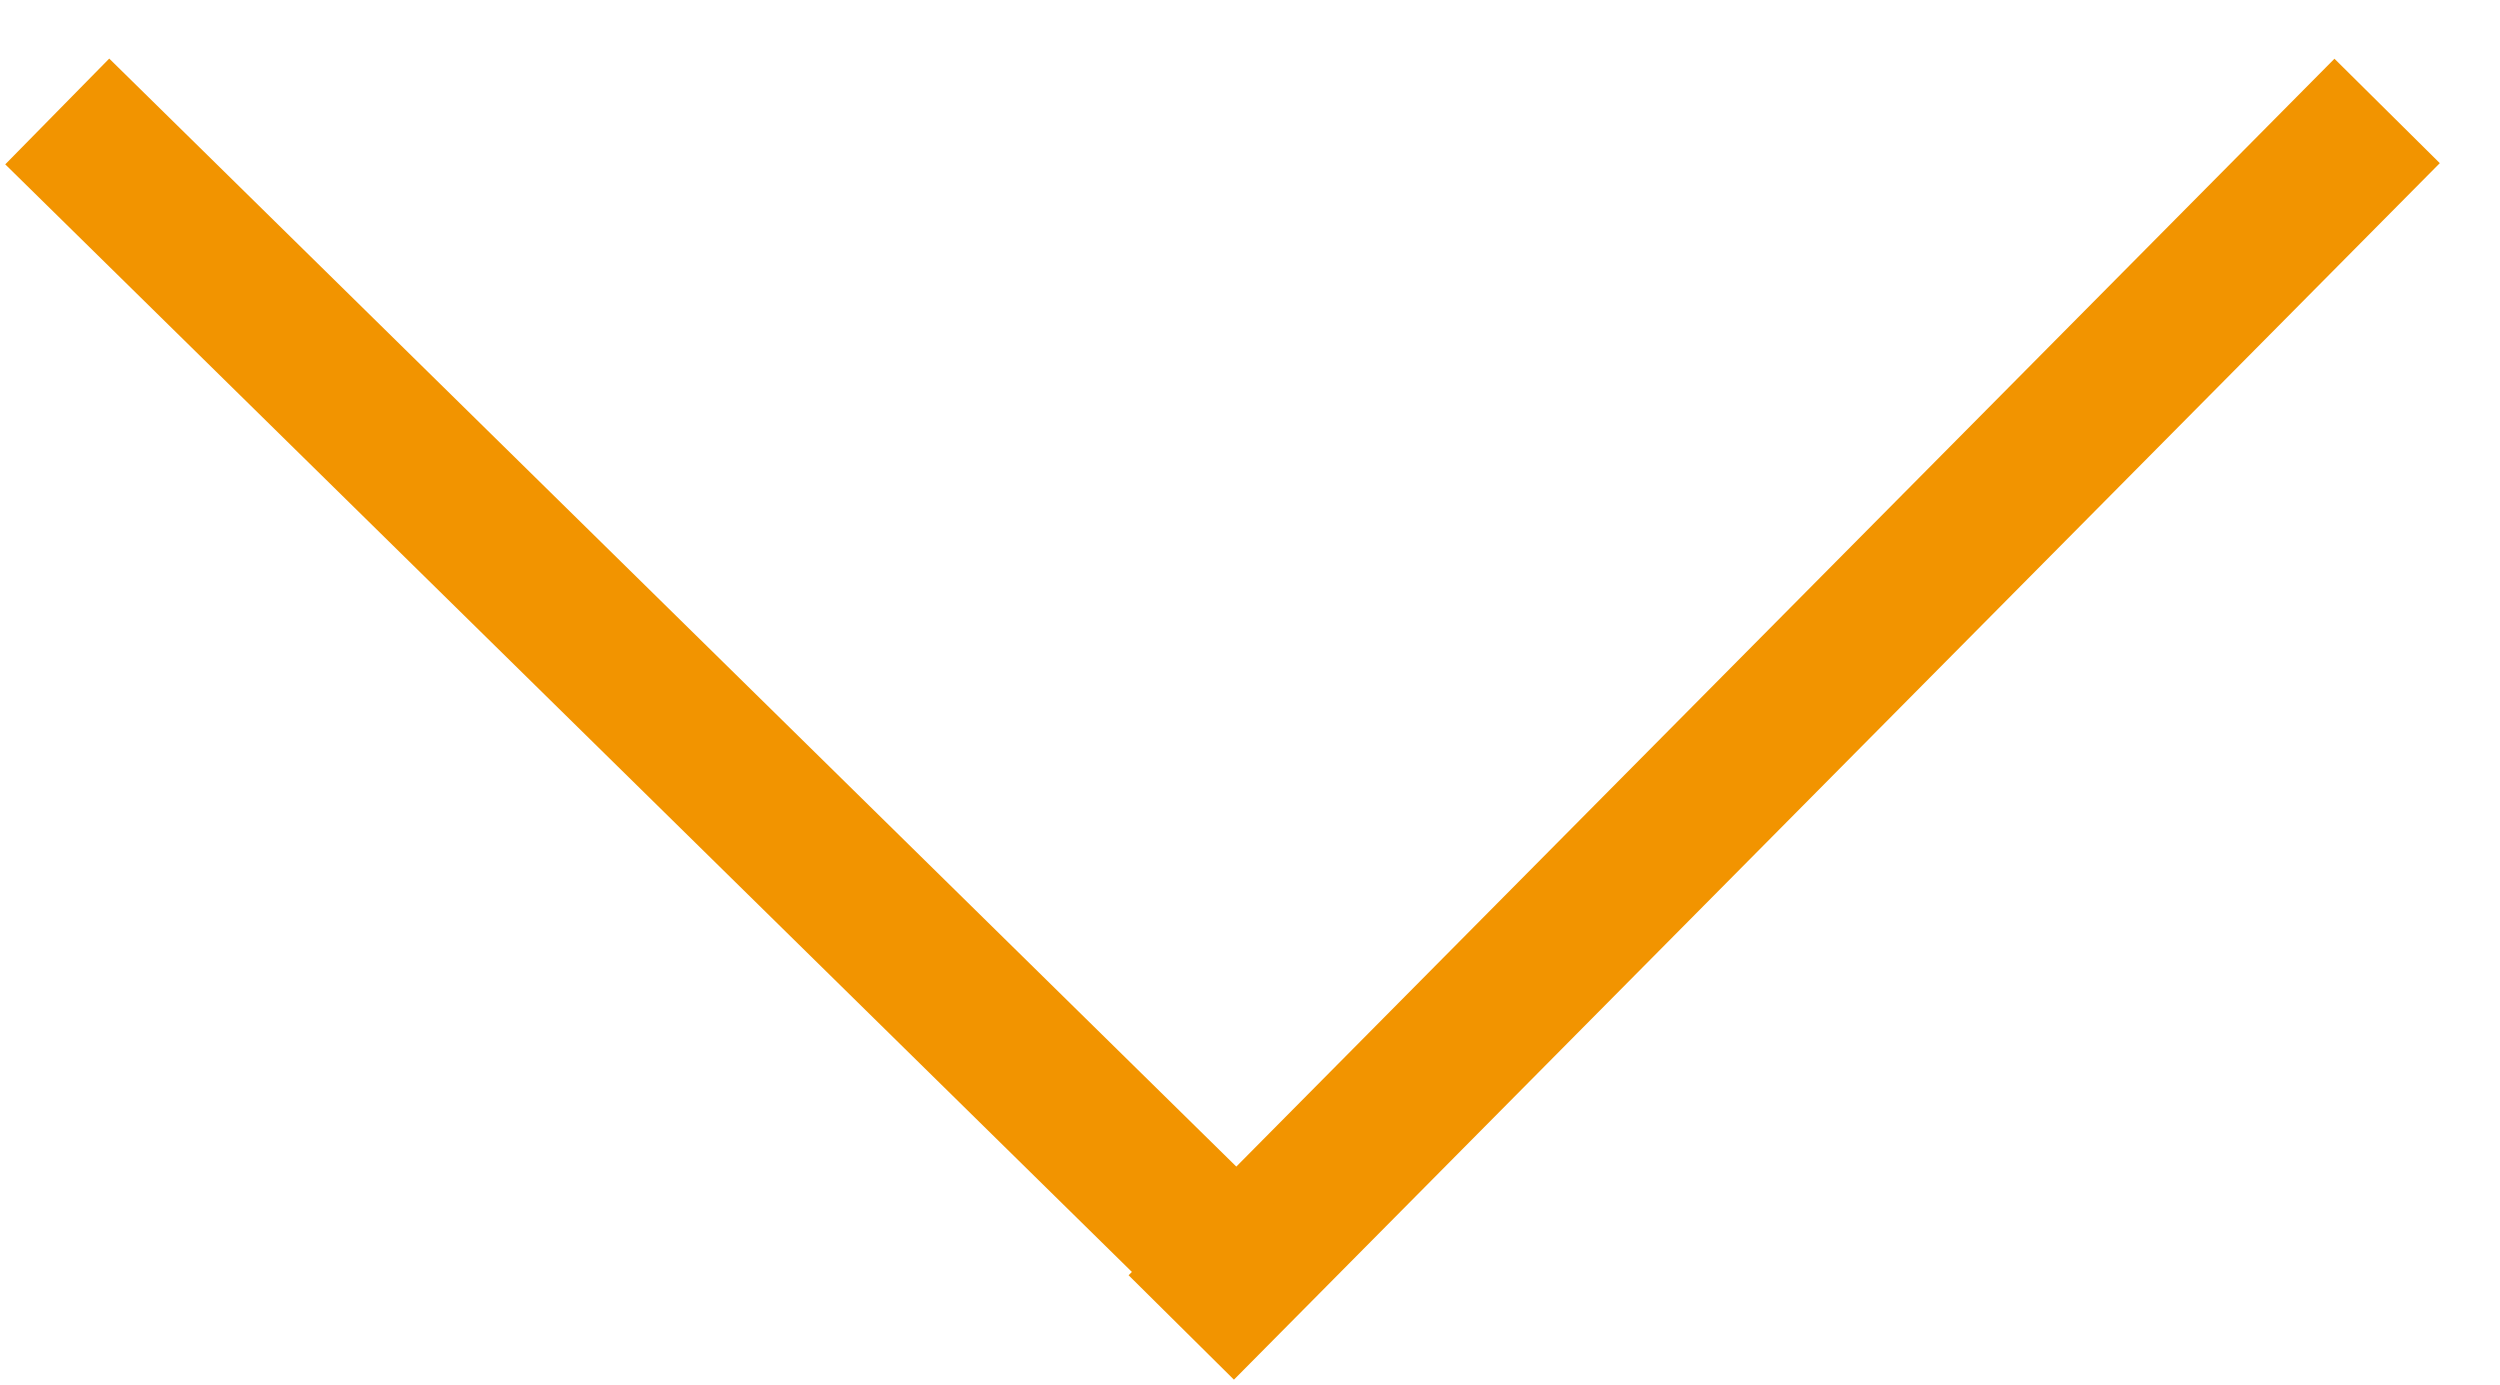
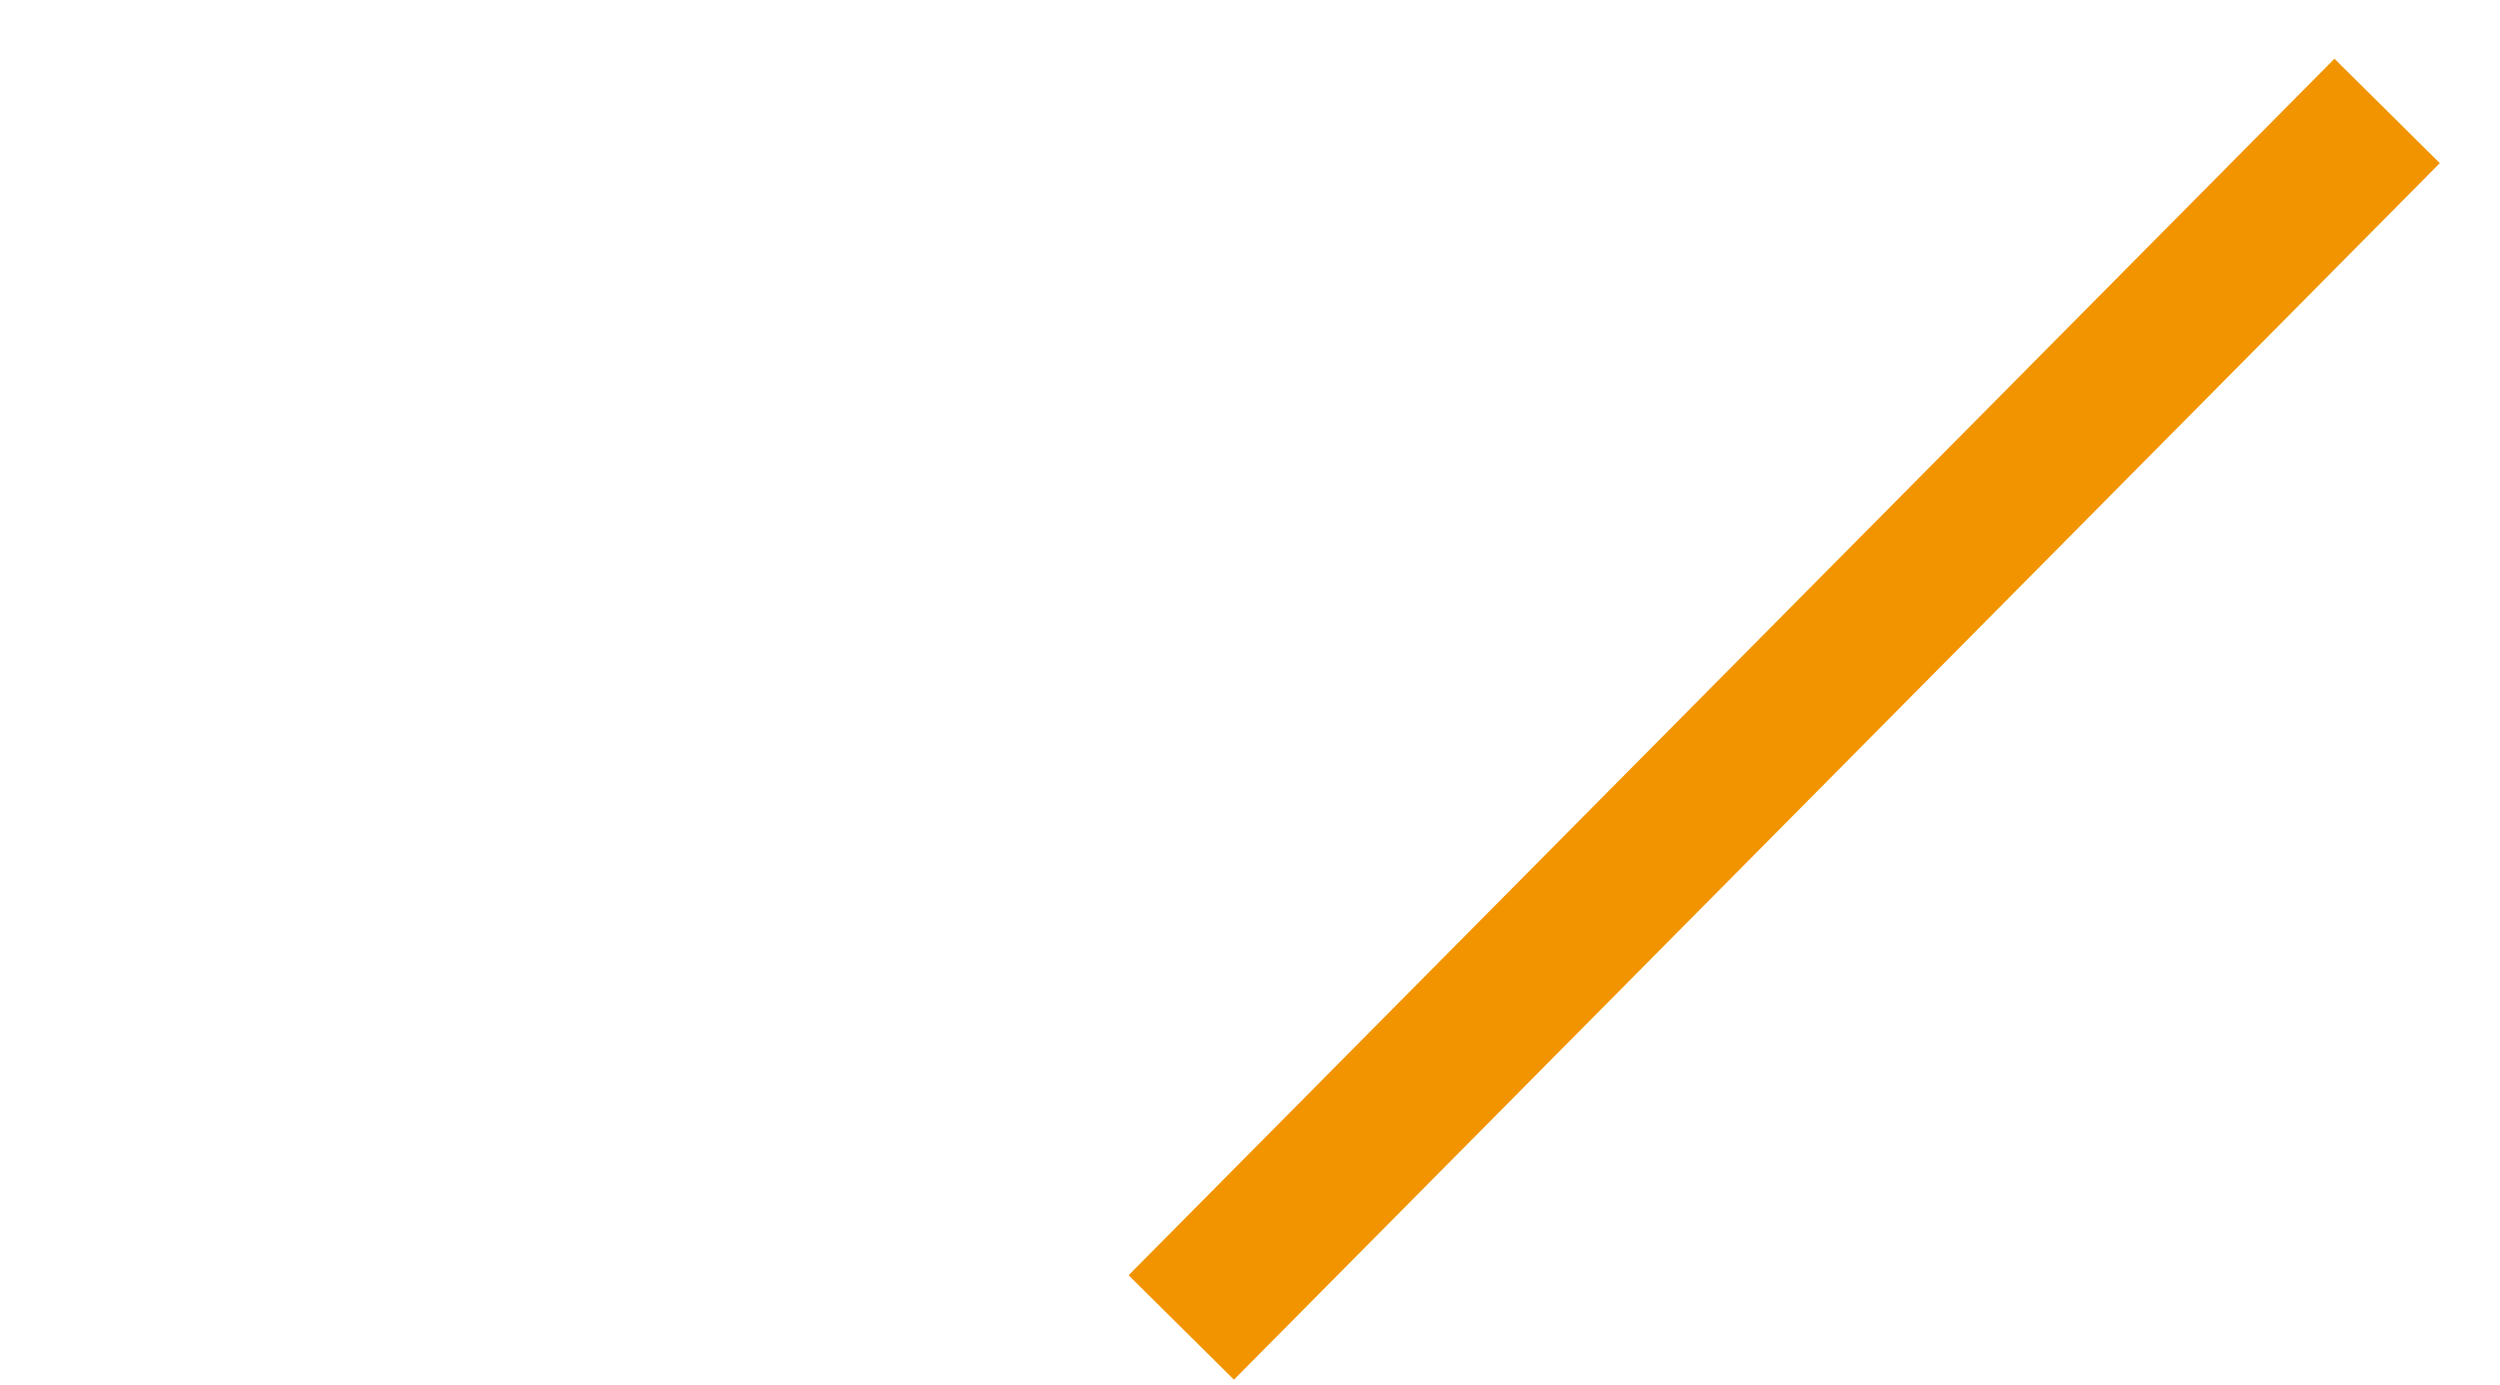
<svg xmlns="http://www.w3.org/2000/svg" width="16.855" height="9.336" viewBox="0 0 16.855 9.336">
  <defs>
    <style>
      .cls-1 {
        fill: none;
        stroke: #f29400;
      }
    </style>
  </defs>
  <g id="Gruppe_964" data-name="Gruppe 964" transform="translate(16.5 0.357) rotate(90)">
    <path id="Pfad_6" data-name="Pfad 6" class="cls-1" d="M0,0,7.765,8.548" transform="translate(0.391 0.406) rotate(-3)" />
-     <path id="Pfad_7" data-name="Pfad 7" class="cls-1" d="M0,0,7.533,8.224" transform="translate(8.213 8.161) rotate(87)" />
  </g>
</svg>